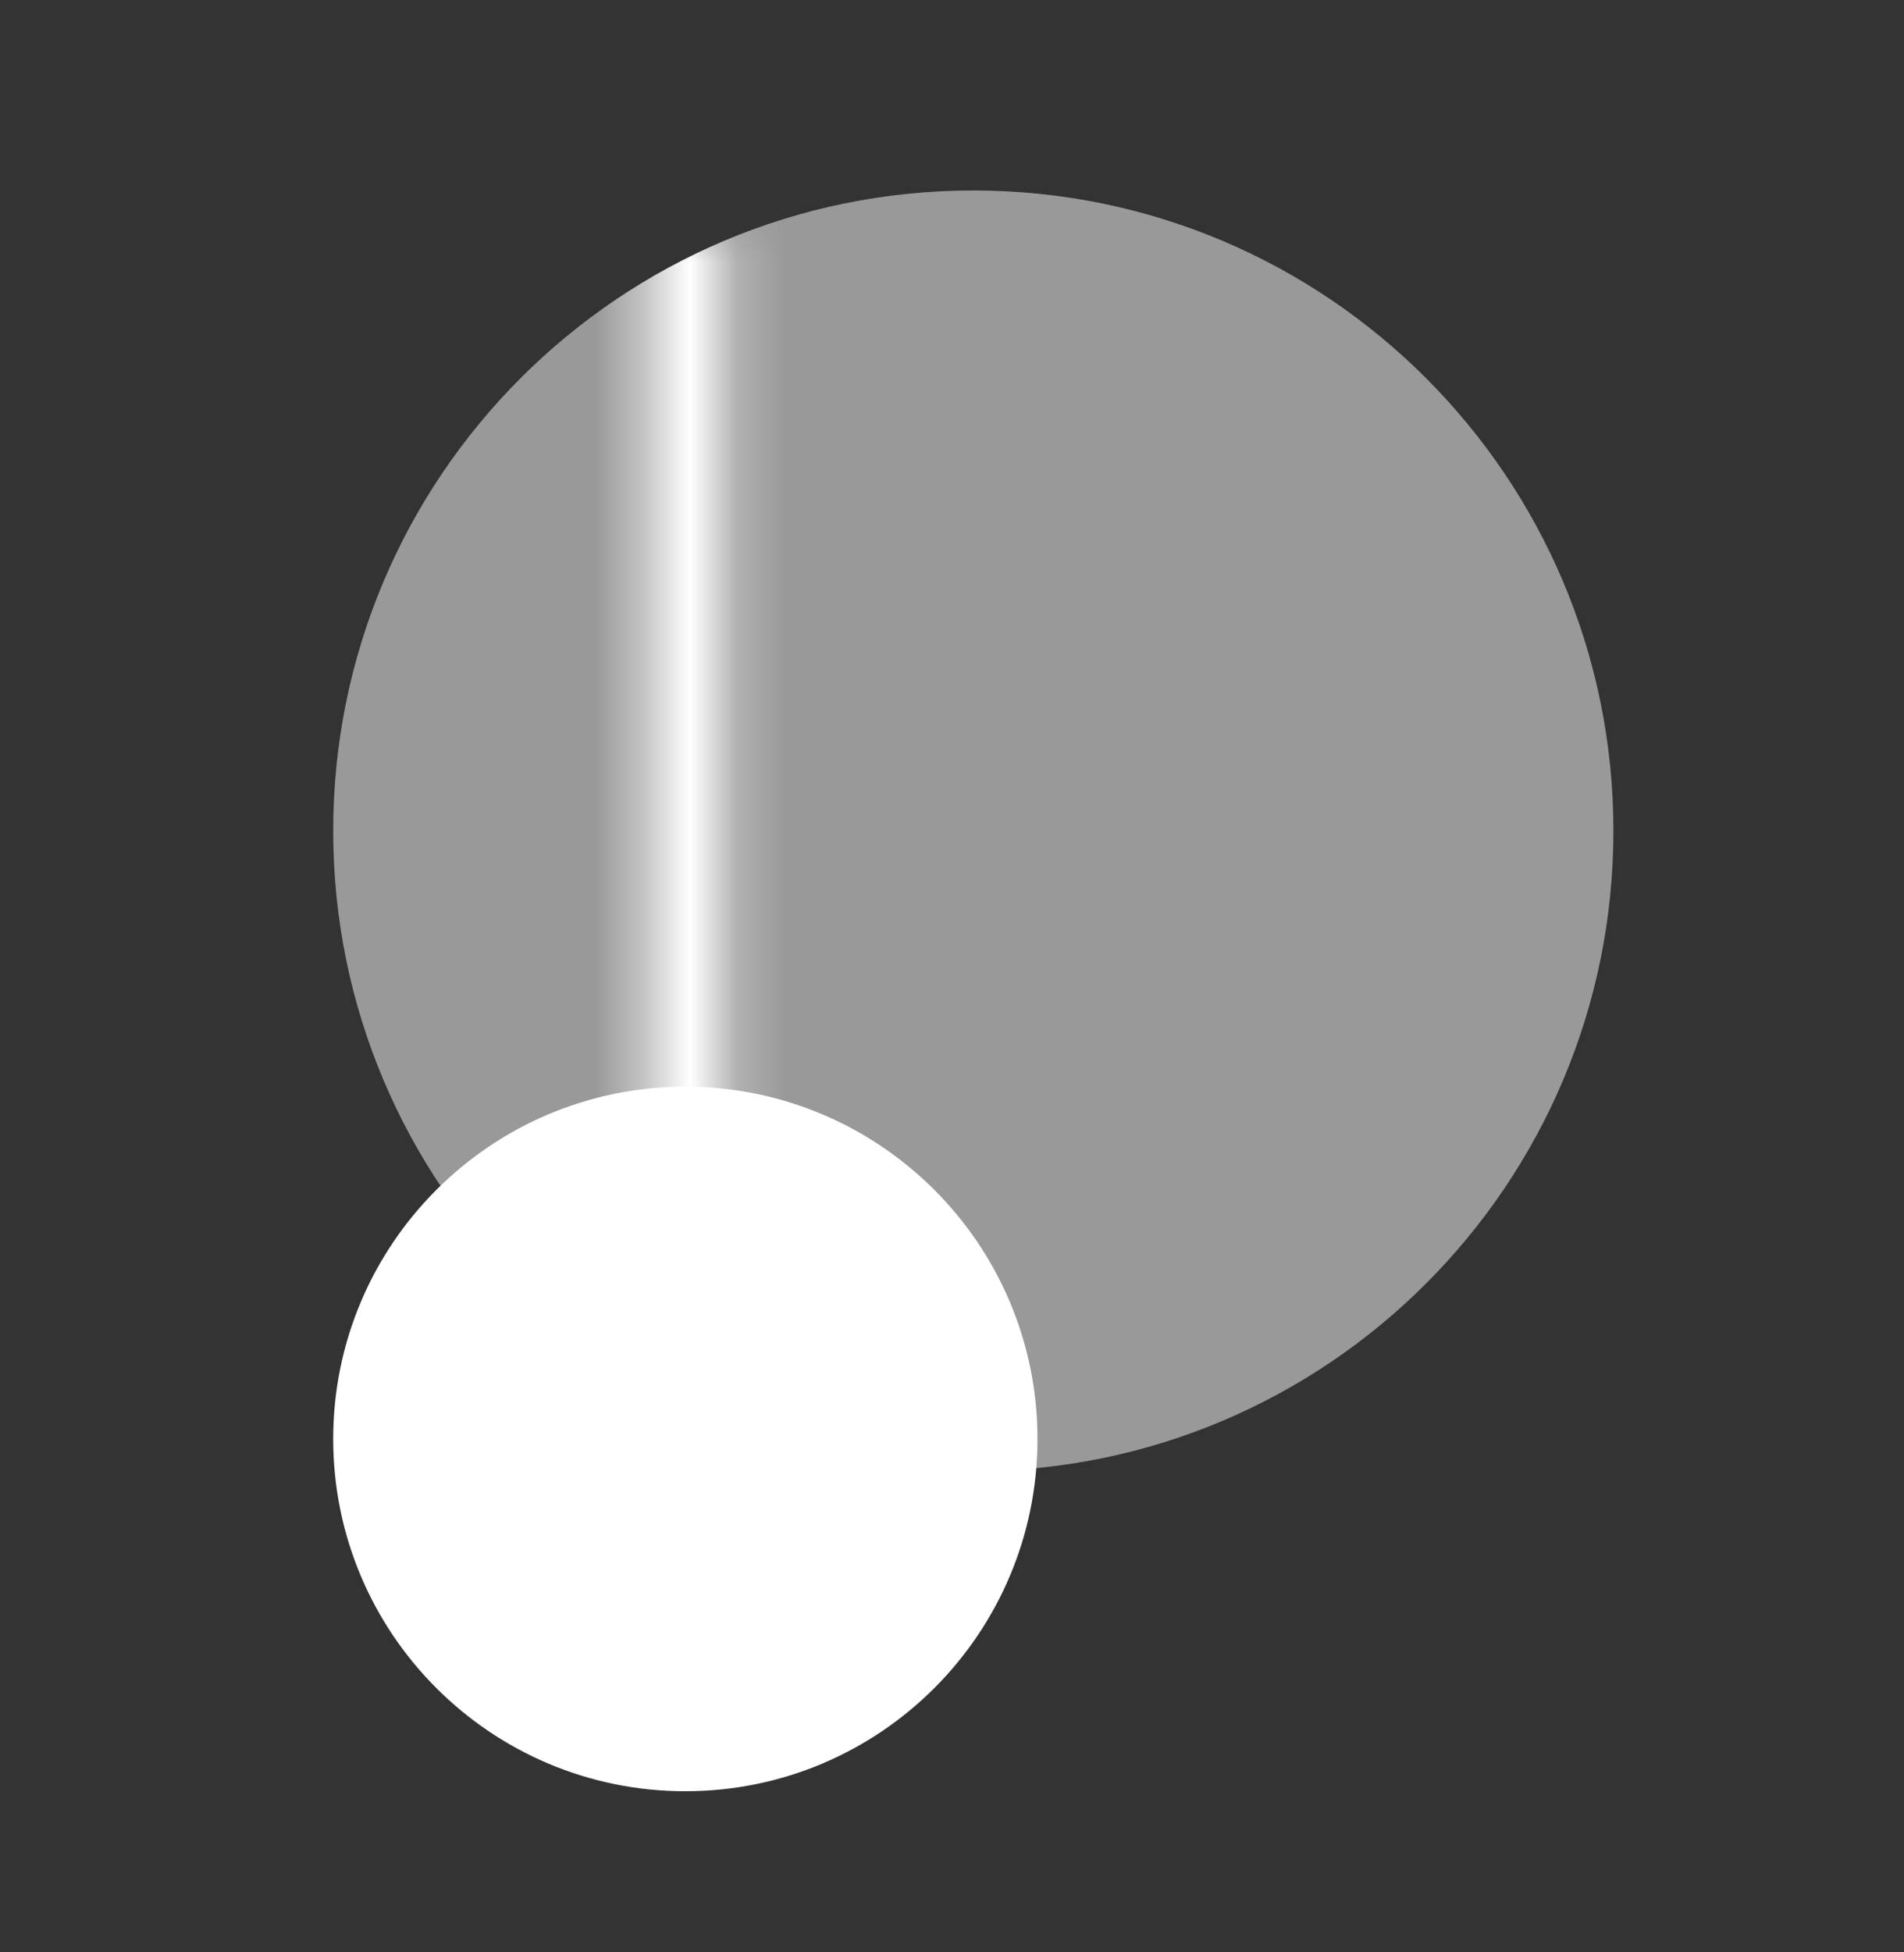
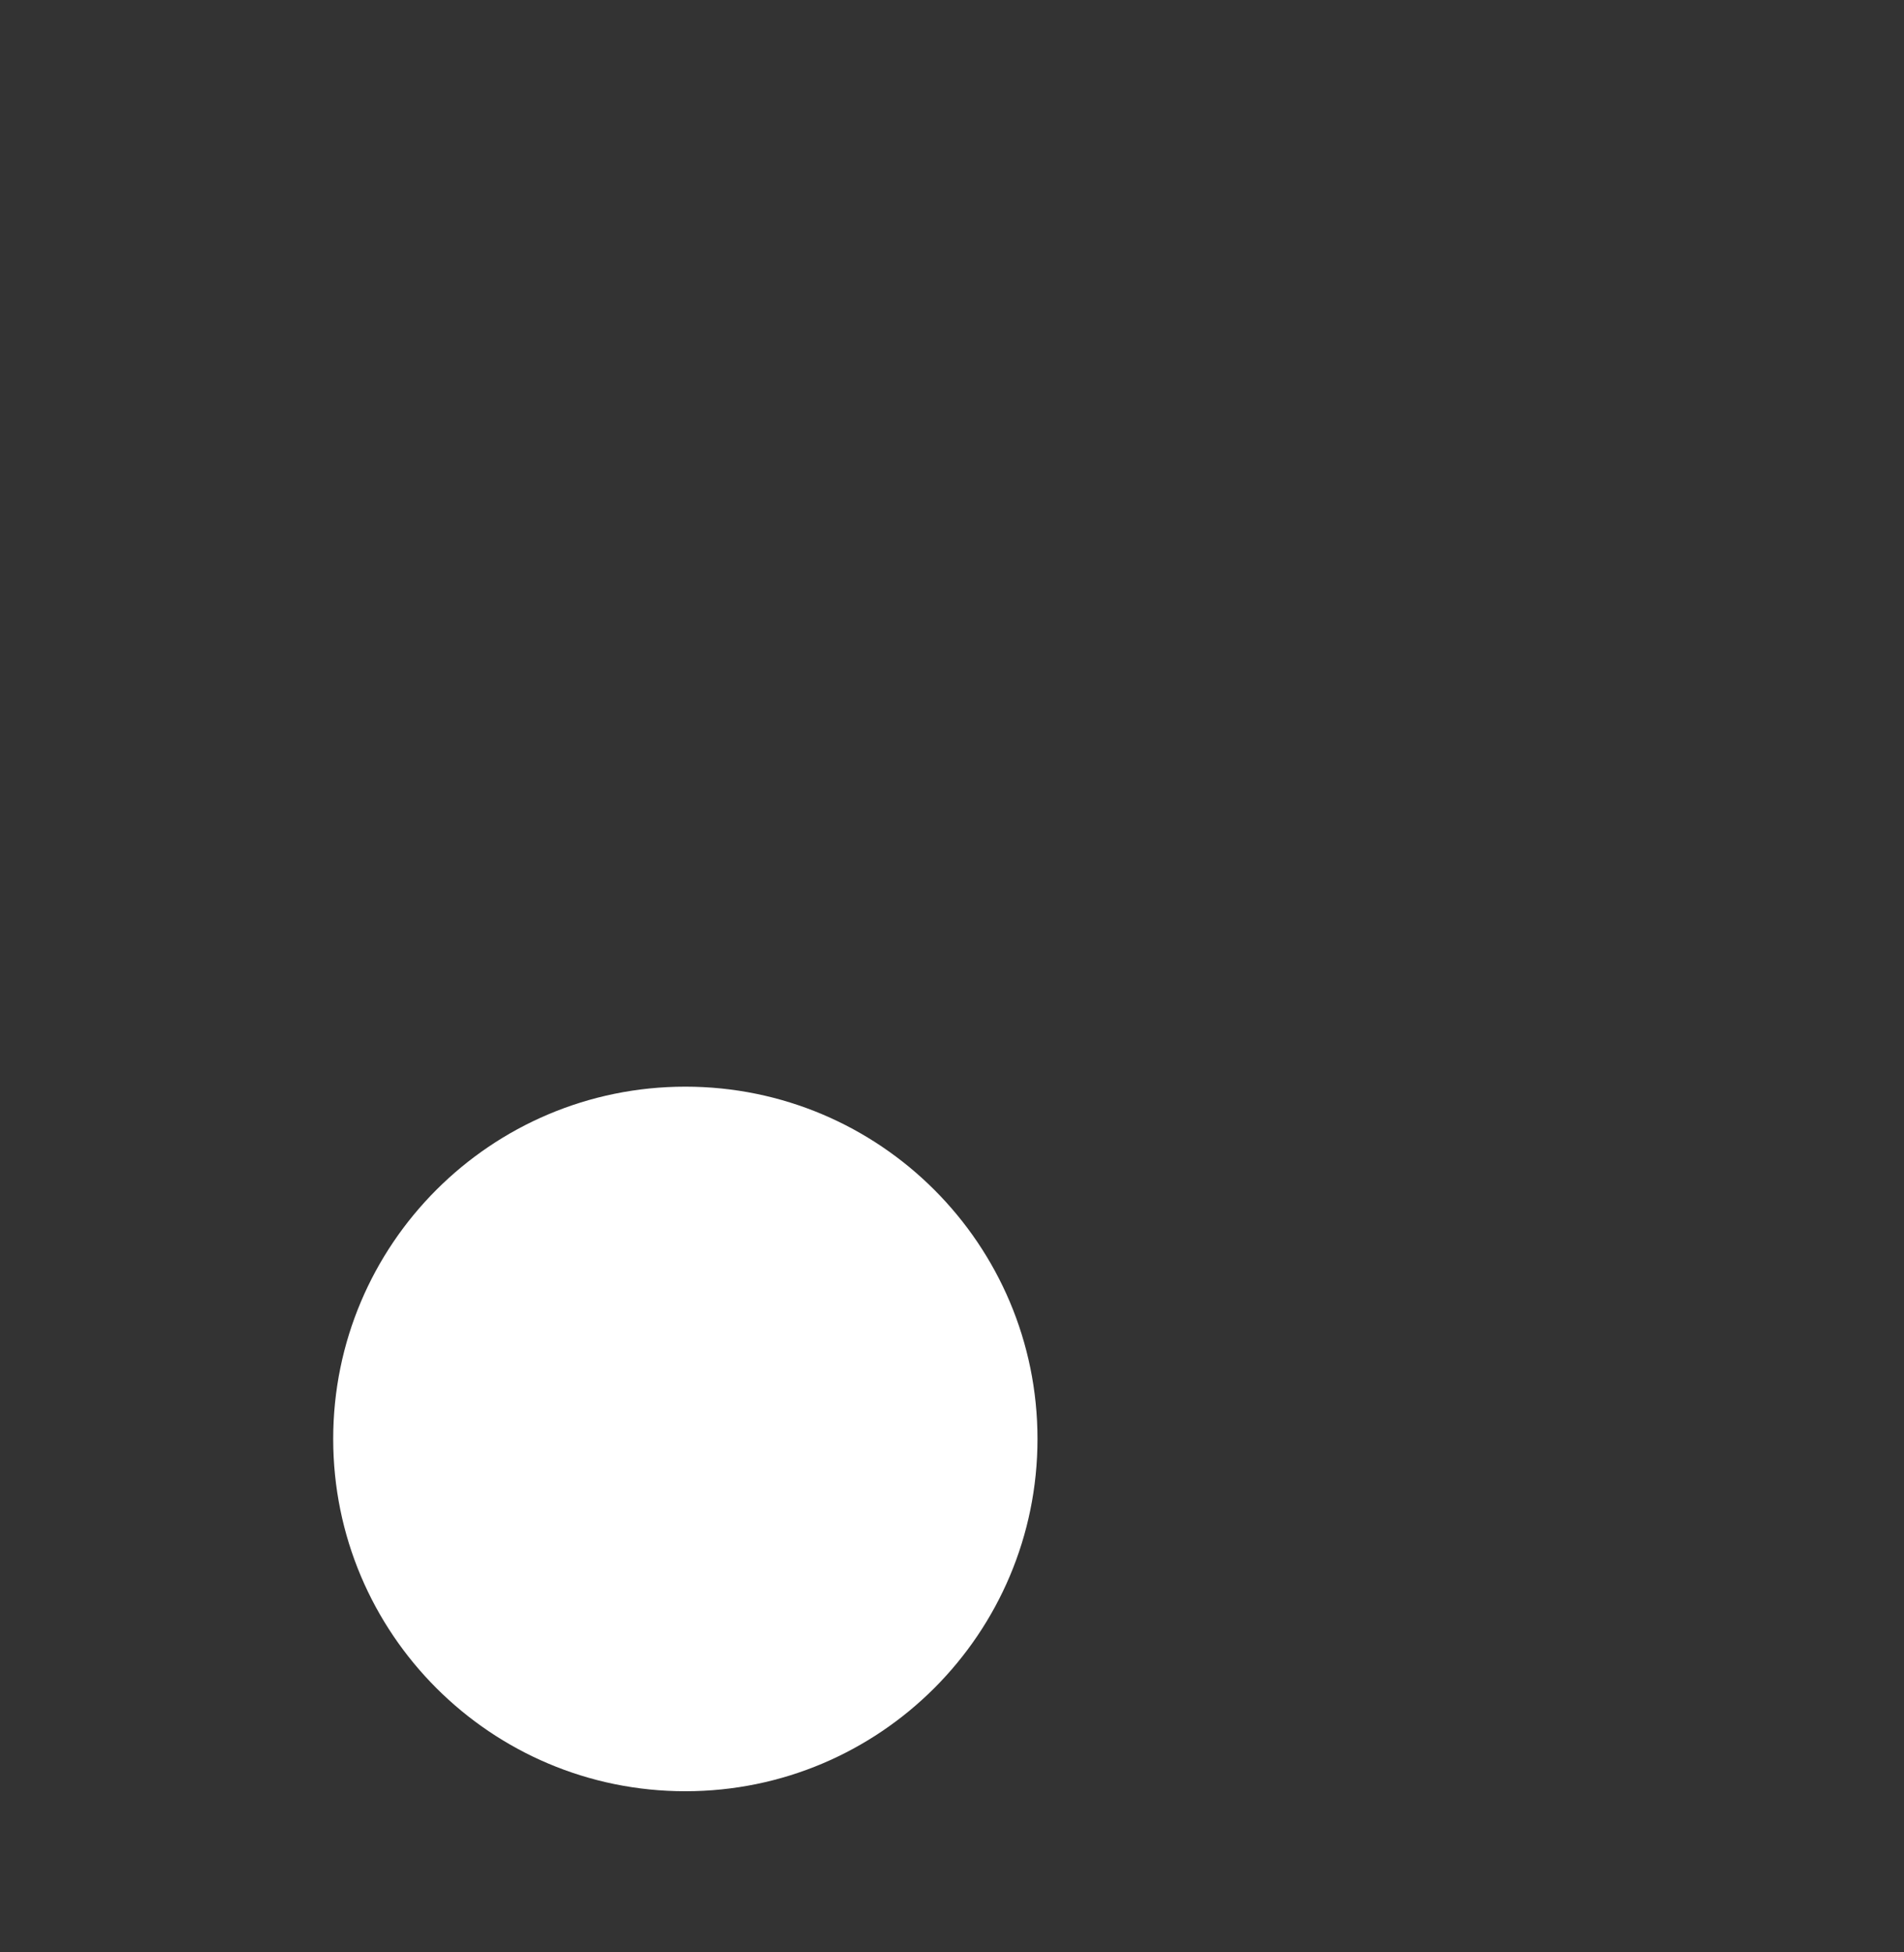
<svg xmlns="http://www.w3.org/2000/svg" width="40" height="41" viewBox="0 0 40 41" fill="none">
  <rect x="0" y="0" width="40" height="41" fill="#333333" stroke="none" />
  <path d="M14.398 37.616C18.484 37.616 21.796 34.304 21.796 30.218C21.796 26.133 18.484 22.82 14.398 22.82C10.312 22.82 7 26.133 7 30.218C7 34.304 10.312 37.616 14.398 37.616Z" fill="white" />
  <mask id="mask0_28286_7215" style="mask-type:alpha" maskUnits="userSpaceOnUse" x="13" y="4" width="3" height="21">
-     <path fill-rule="evenodd" clip-rule="evenodd" d="M13.586 24.588V4.762H15.235V24.588H13.586Z" fill="white" />
-   </mask>
+     </mask>
  <g mask="url(#mask0_28286_7215)">
-     <path d="M33.899 17.448C33.899 24.875 27.878 30.895 20.451 30.895C13.025 30.895 7.004 24.875 7.004 17.448C7.004 10.021 13.025 4 20.451 4C27.878 4 33.899 10.021 33.899 17.448Z" fill="white" />
-   </g>
-   <path d="M20.448 30.895C27.875 30.895 33.895 24.875 33.895 17.448C33.895 10.021 27.875 4 20.448 4C13.021 4 7 10.021 7 17.448C7 24.875 13.021 30.895 20.448 30.895Z" fill="white" fill-opacity="0.5" />
+     </g>
</svg>